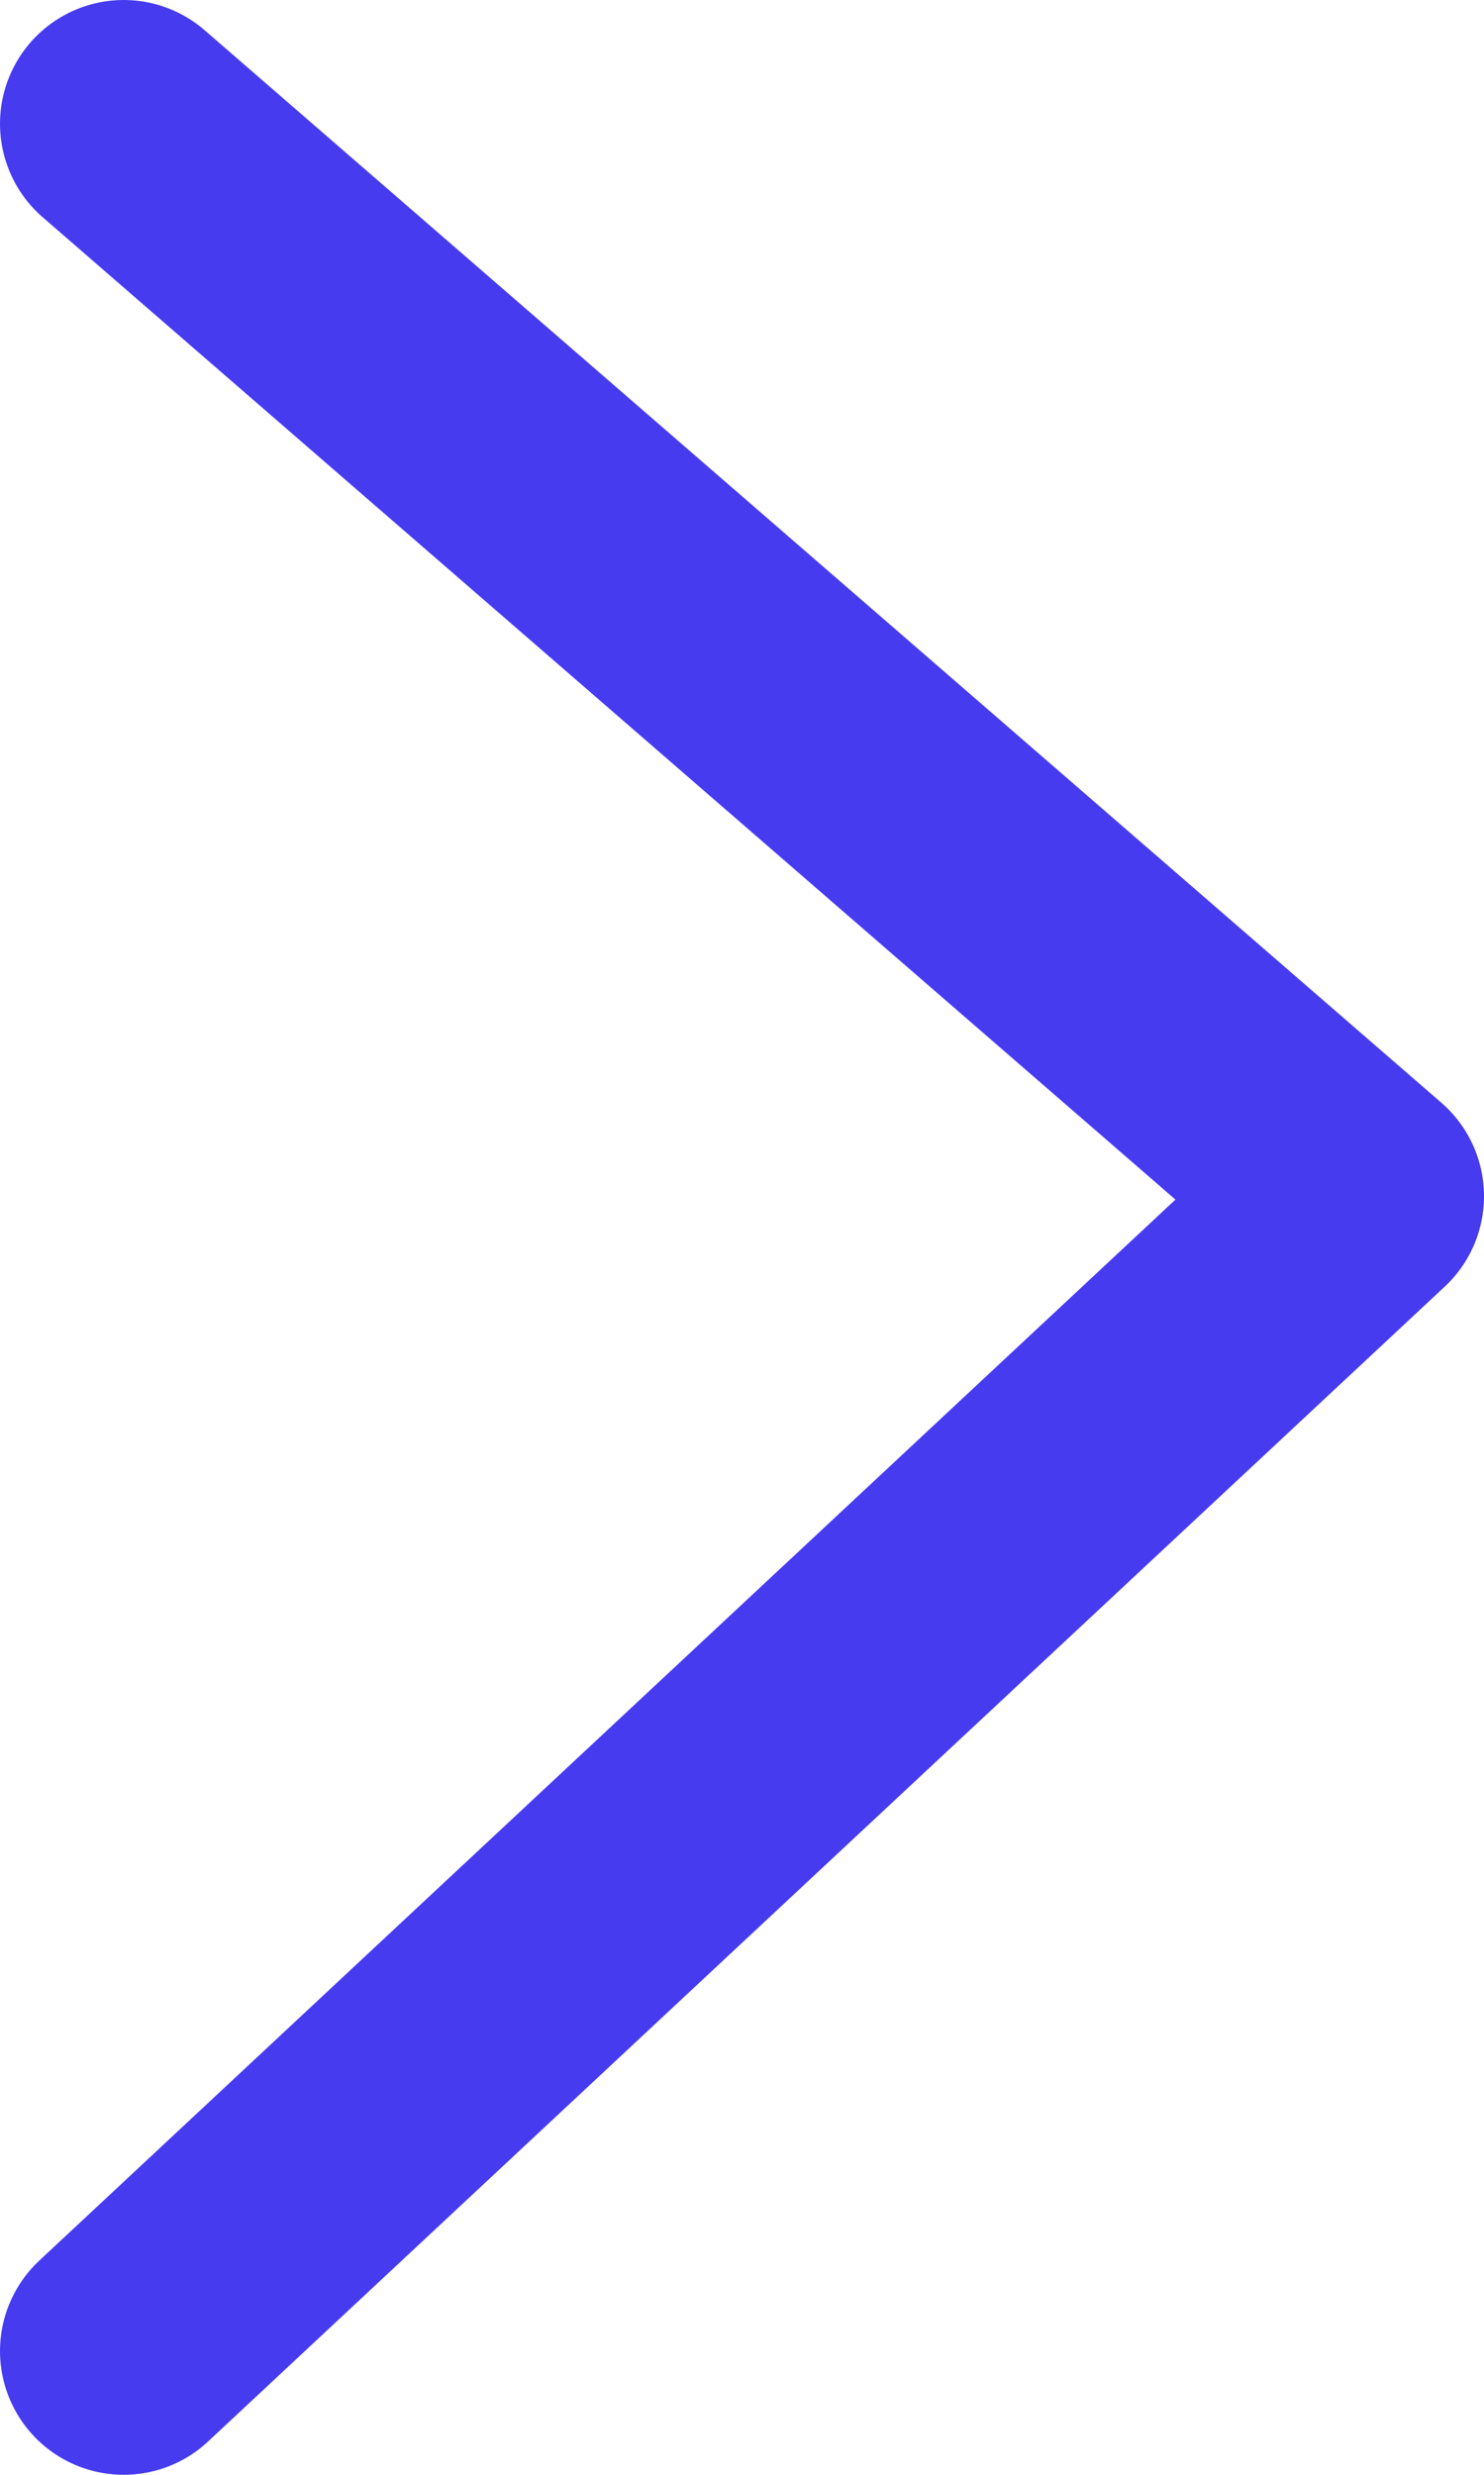
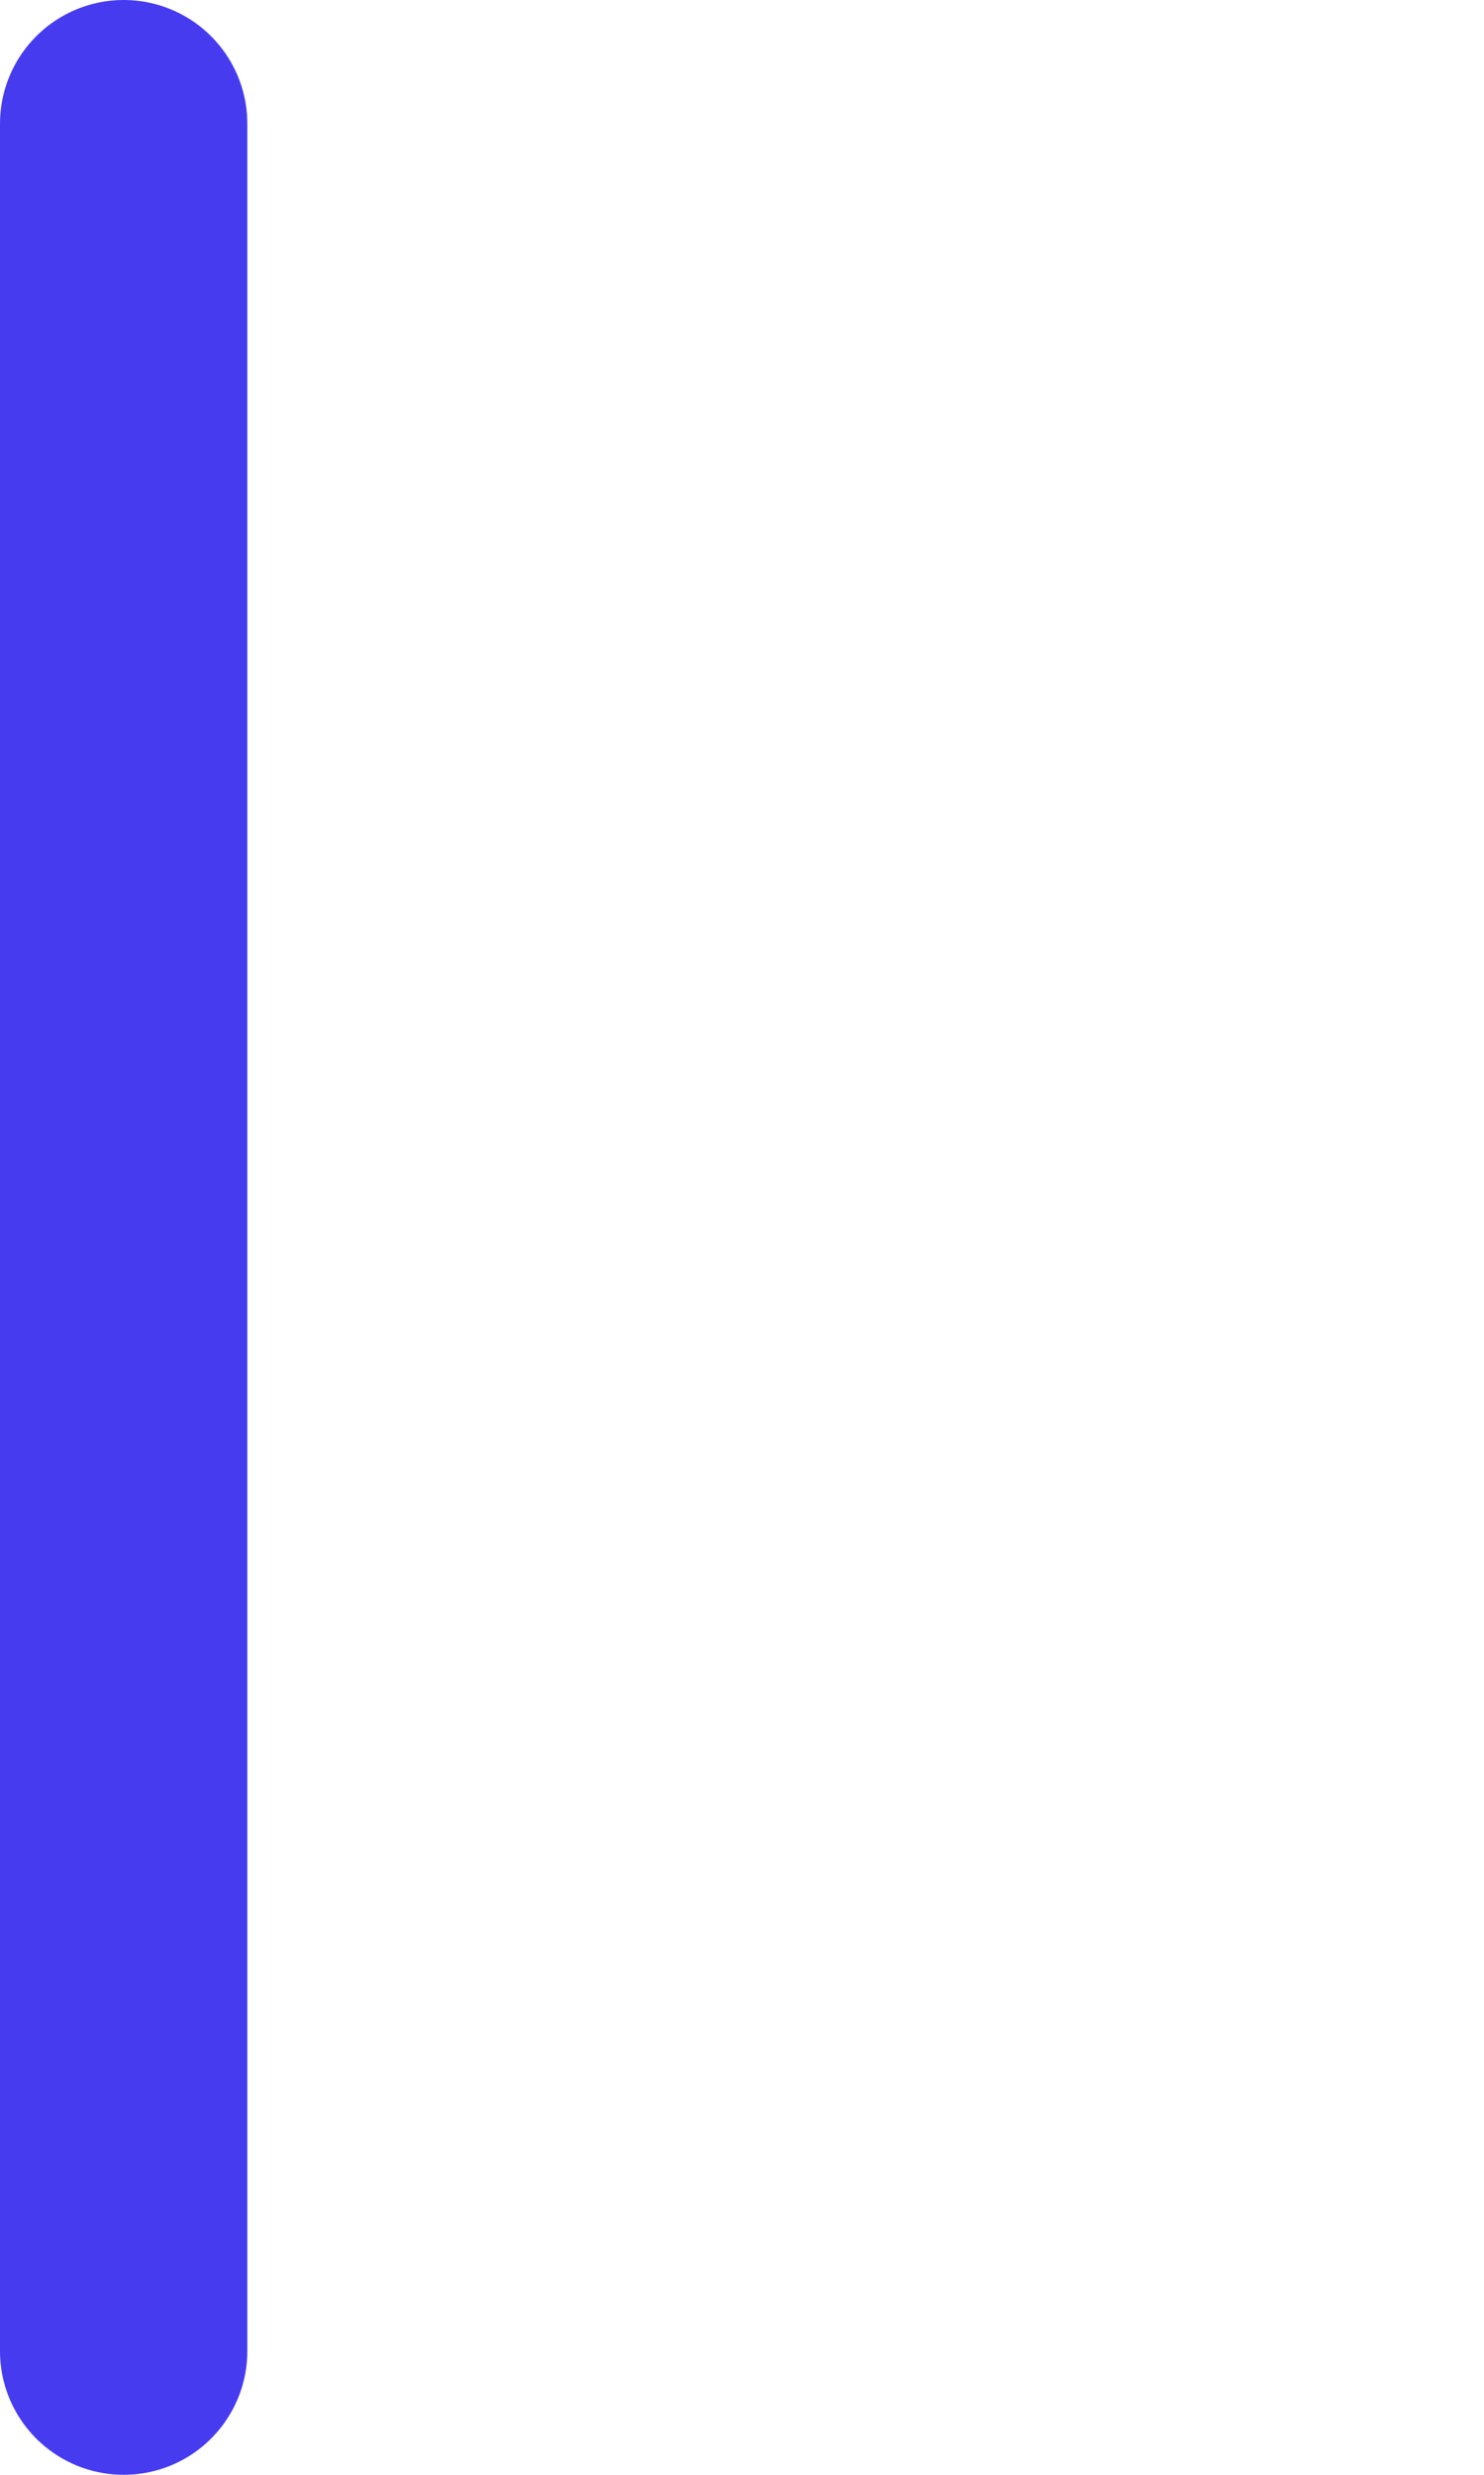
<svg xmlns="http://www.w3.org/2000/svg" width="12" height="20" viewBox="0 0 12 20" fill="none">
-   <path d="M1 19L11 9.667L1 1" stroke="#473BF0" stroke-width="2" stroke-linecap="round" stroke-linejoin="round" />
+   <path d="M1 19L1 1" stroke="#473BF0" stroke-width="2" stroke-linecap="round" stroke-linejoin="round" />
</svg>